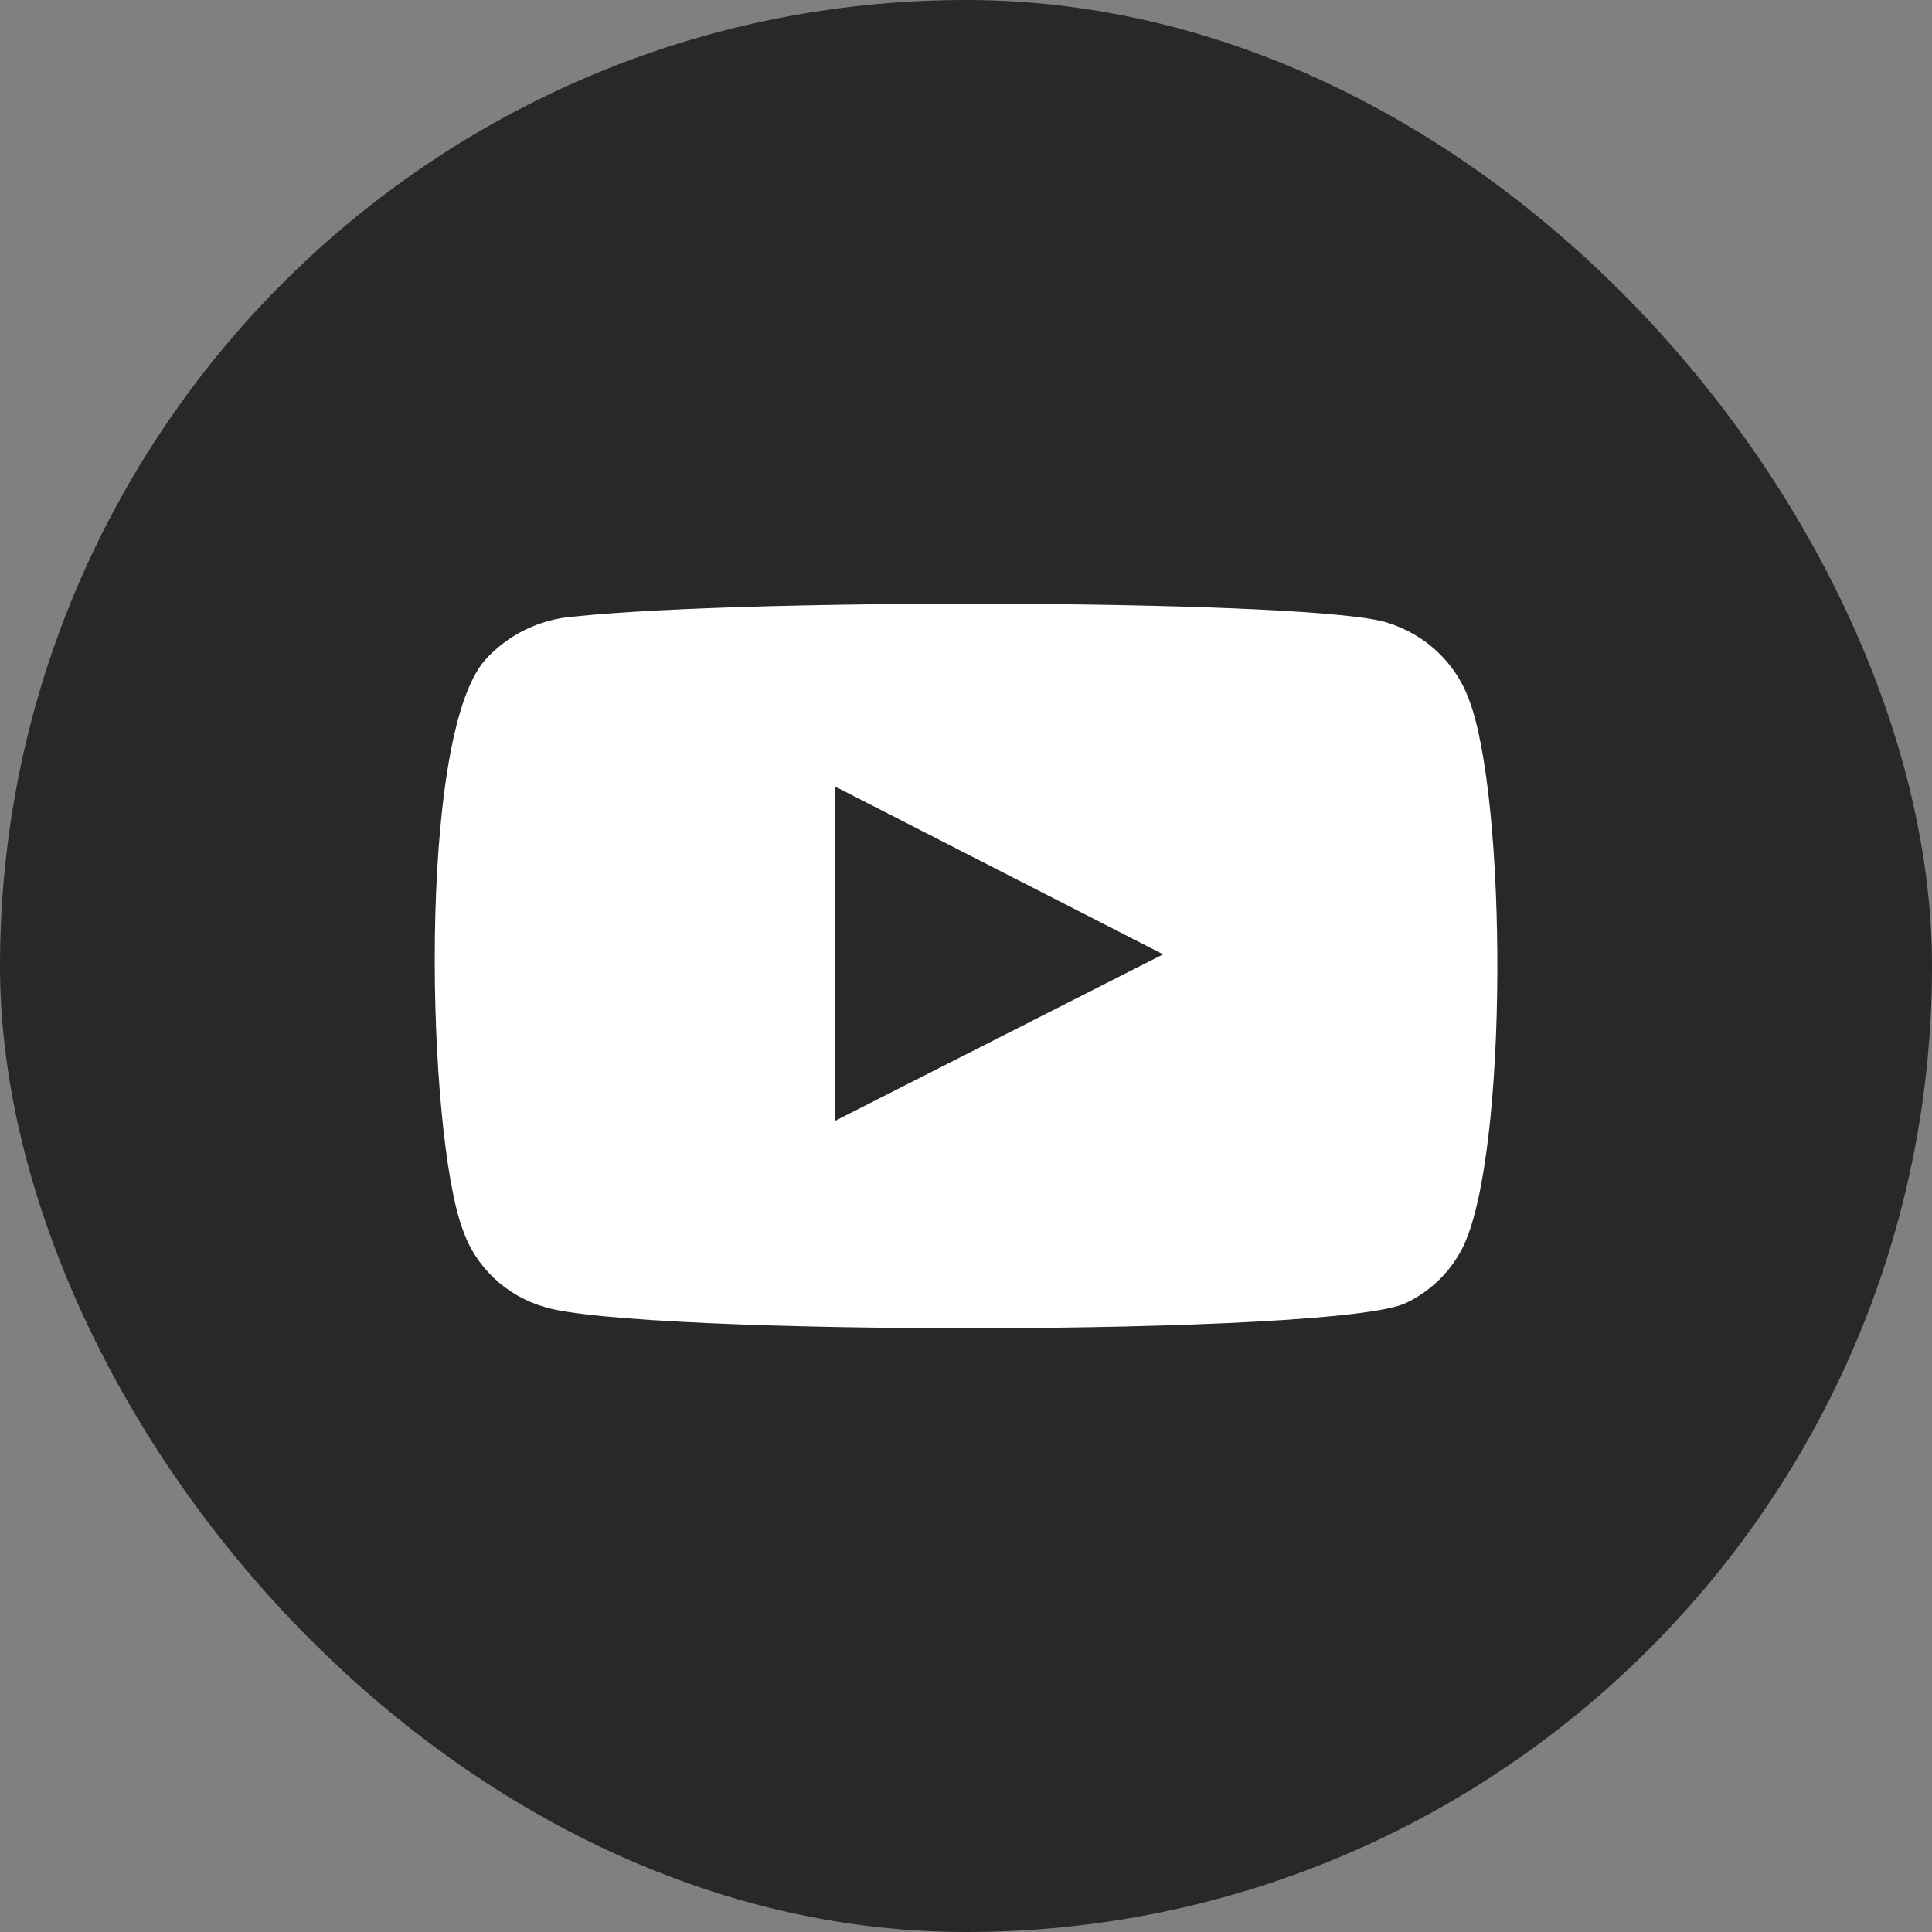
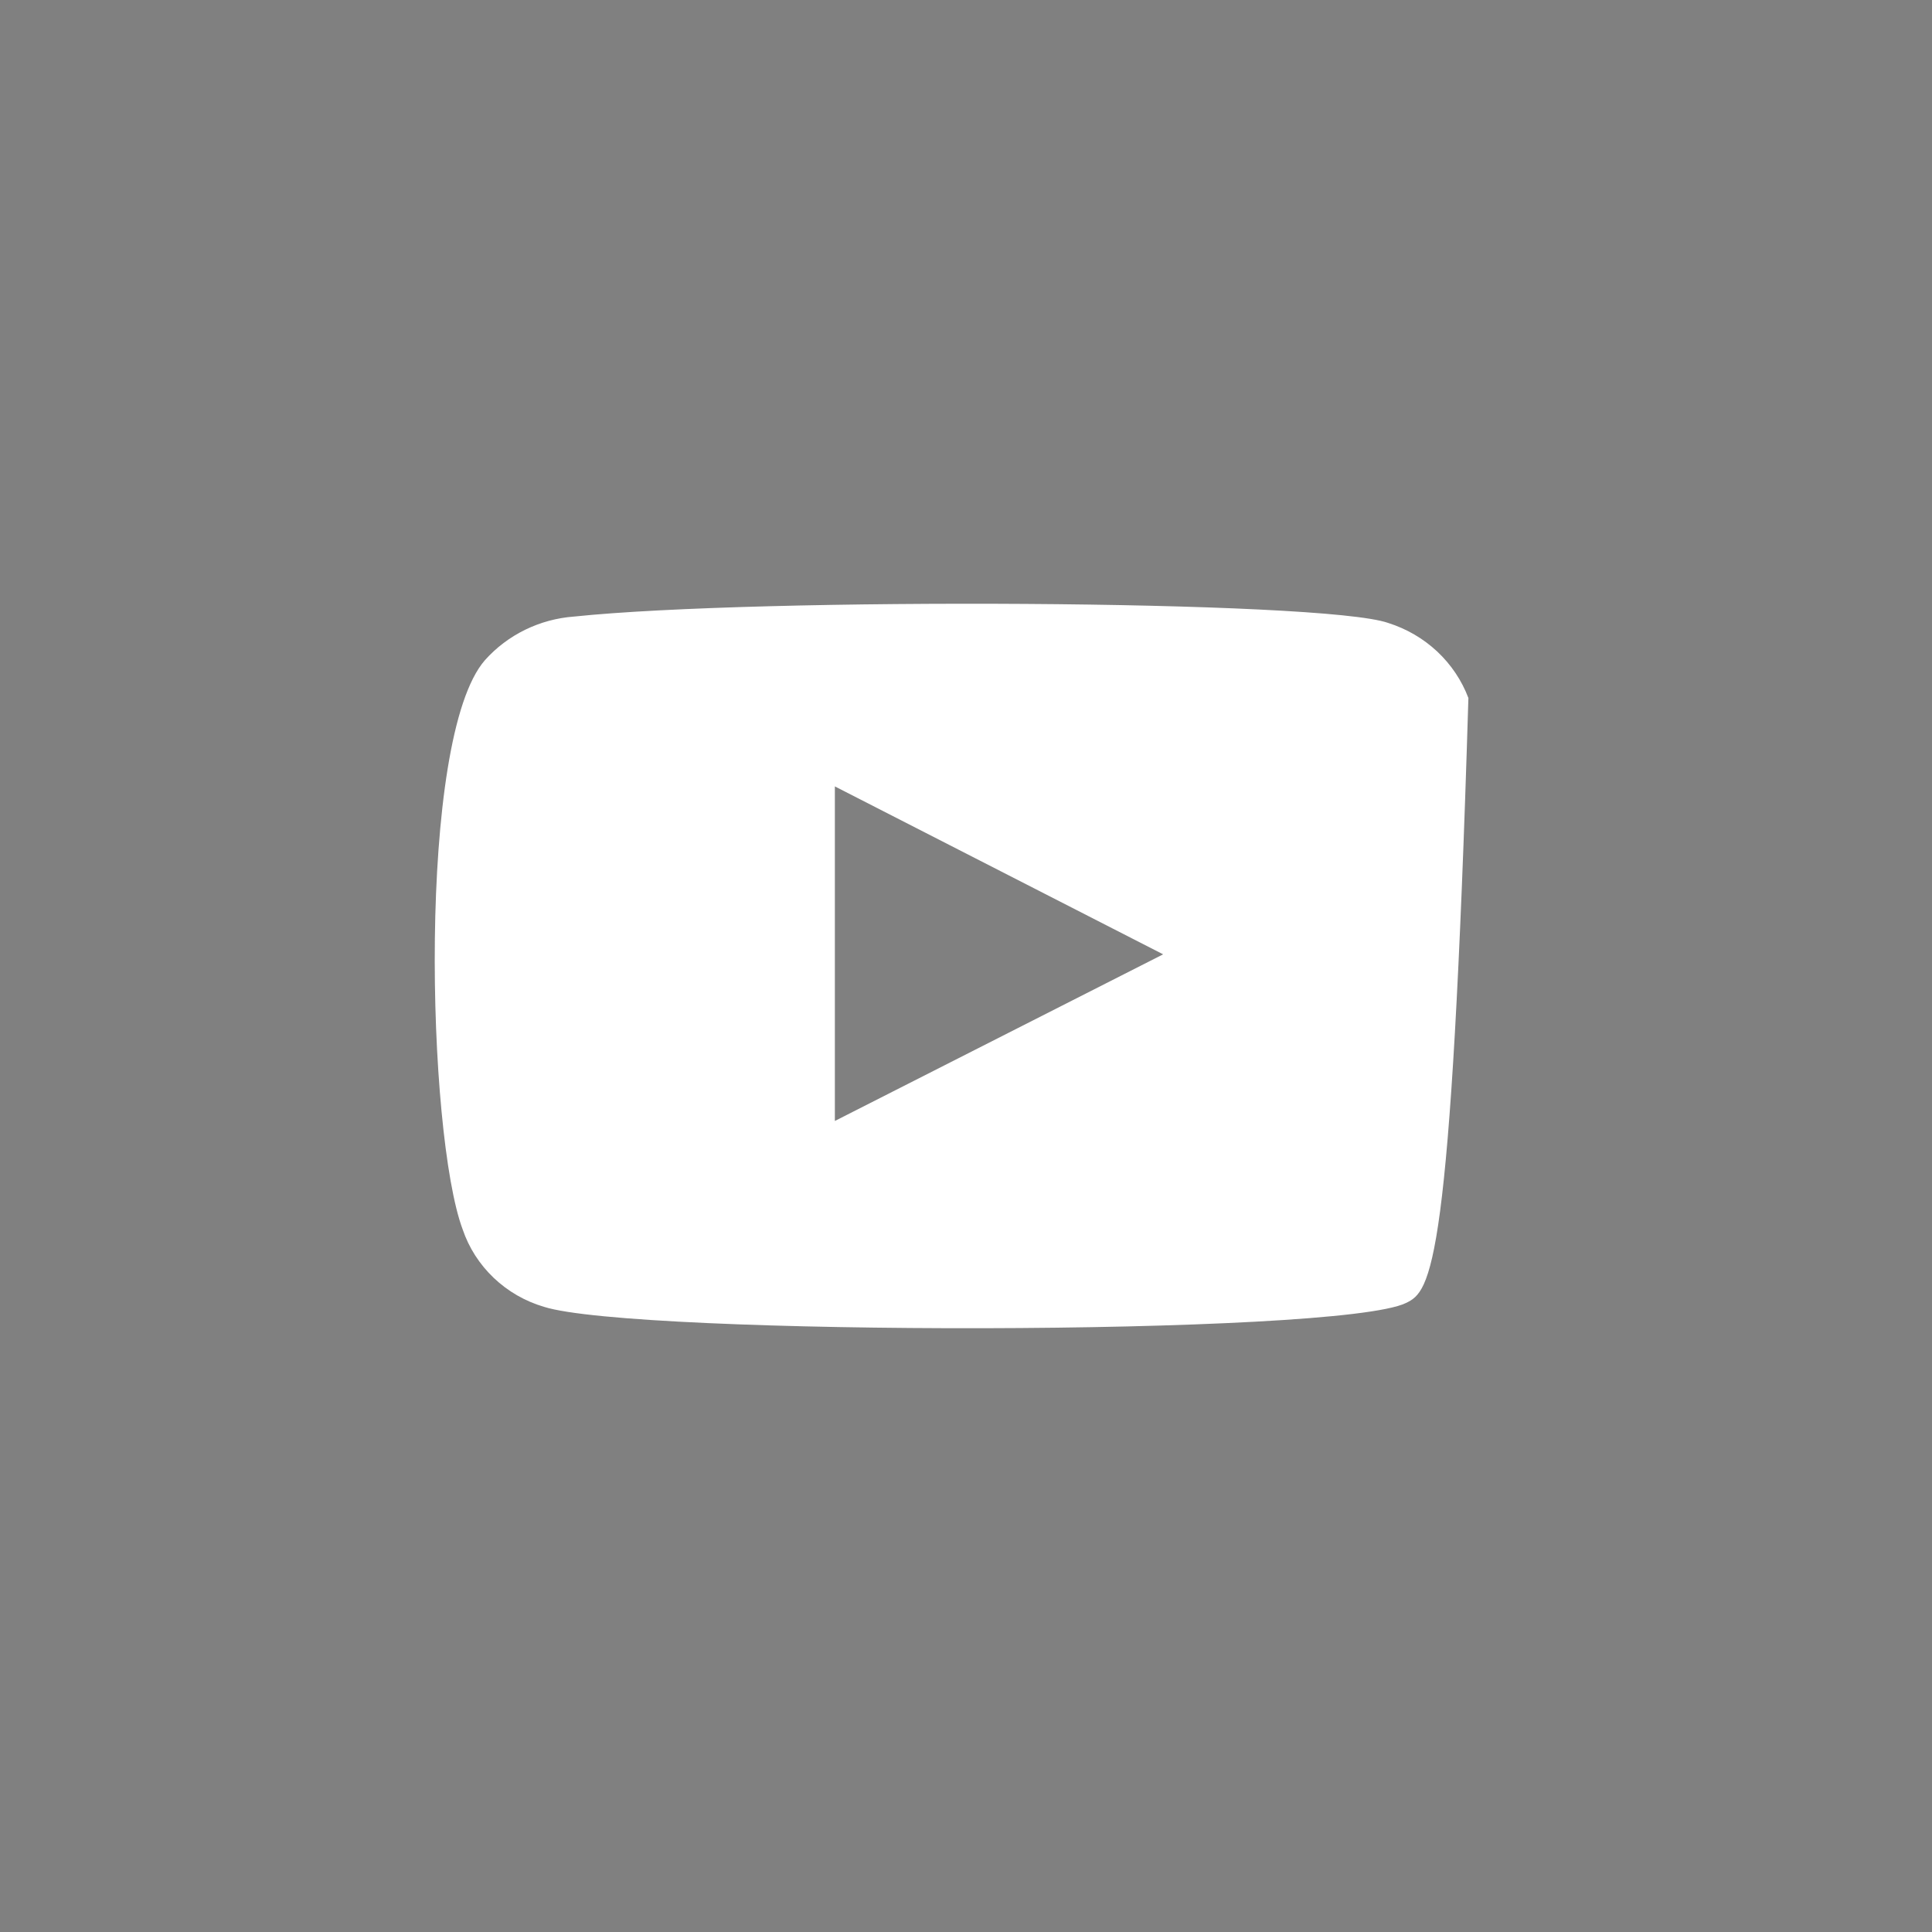
<svg xmlns="http://www.w3.org/2000/svg" width="24" height="24" viewBox="0 0 24 24" fill="none">
  <rect x="0" y="0" width="24" height="24" fill="#808080" stroke="none" />
-   <rect width="24" height="24" rx="12" fill="#282828" />
-   <path fill-rule="evenodd" clip-rule="evenodd" d="M6.758 16.234C6.523 16.165 6.308 16.041 6.132 15.873C5.956 15.705 5.824 15.499 5.747 15.271C5.306 14.092 5.176 9.172 6.024 8.201C6.306 7.885 6.705 7.69 7.133 7.659C9.409 7.421 16.439 7.452 17.246 7.739C17.473 7.811 17.681 7.932 17.853 8.093C18.026 8.255 18.158 8.452 18.241 8.671C18.723 9.889 18.739 14.315 18.176 15.486C18.027 15.79 17.777 16.037 17.466 16.186C16.618 16.6 7.883 16.592 6.758 16.234ZM10.371 13.925L14.449 11.855L10.371 9.769V13.925Z" fill="white" />
+   <path fill-rule="evenodd" clip-rule="evenodd" d="M6.758 16.234C6.523 16.165 6.308 16.041 6.132 15.873C5.956 15.705 5.824 15.499 5.747 15.271C5.306 14.092 5.176 9.172 6.024 8.201C6.306 7.885 6.705 7.69 7.133 7.659C9.409 7.421 16.439 7.452 17.246 7.739C17.473 7.811 17.681 7.932 17.853 8.093C18.026 8.255 18.158 8.452 18.241 8.671C18.027 15.79 17.777 16.037 17.466 16.186C16.618 16.6 7.883 16.592 6.758 16.234ZM10.371 13.925L14.449 11.855L10.371 9.769V13.925Z" fill="white" />
</svg>